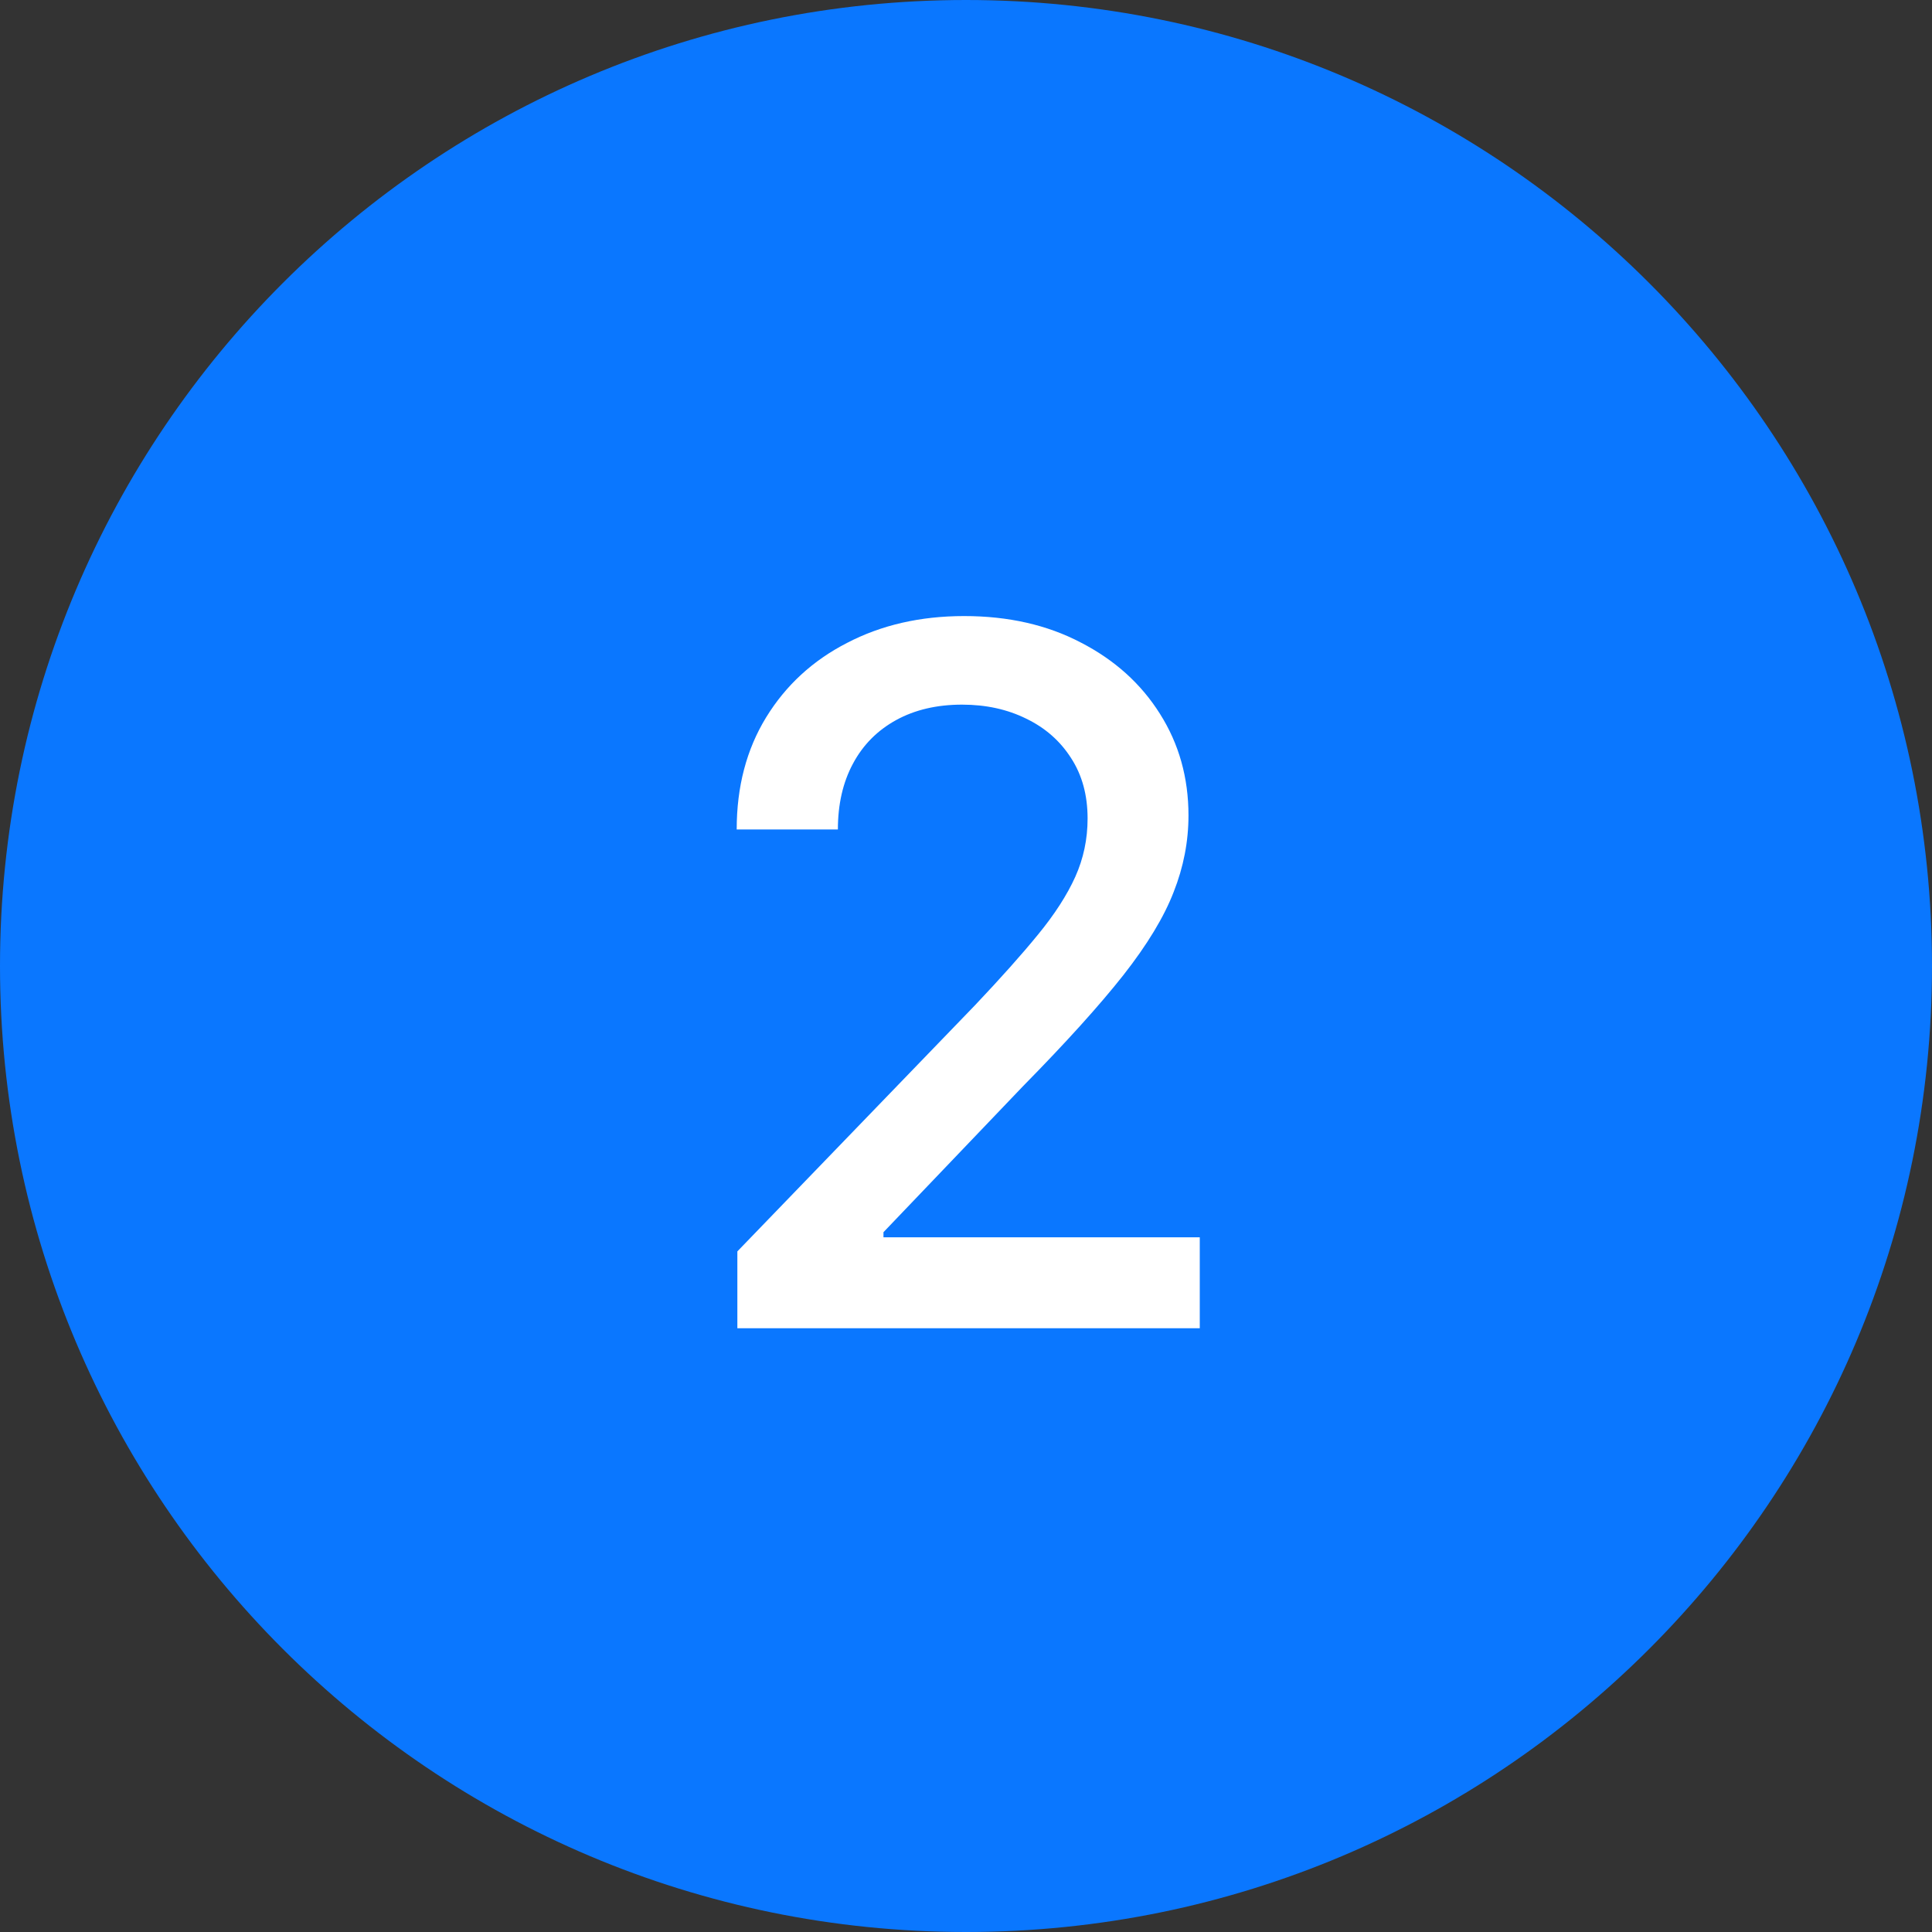
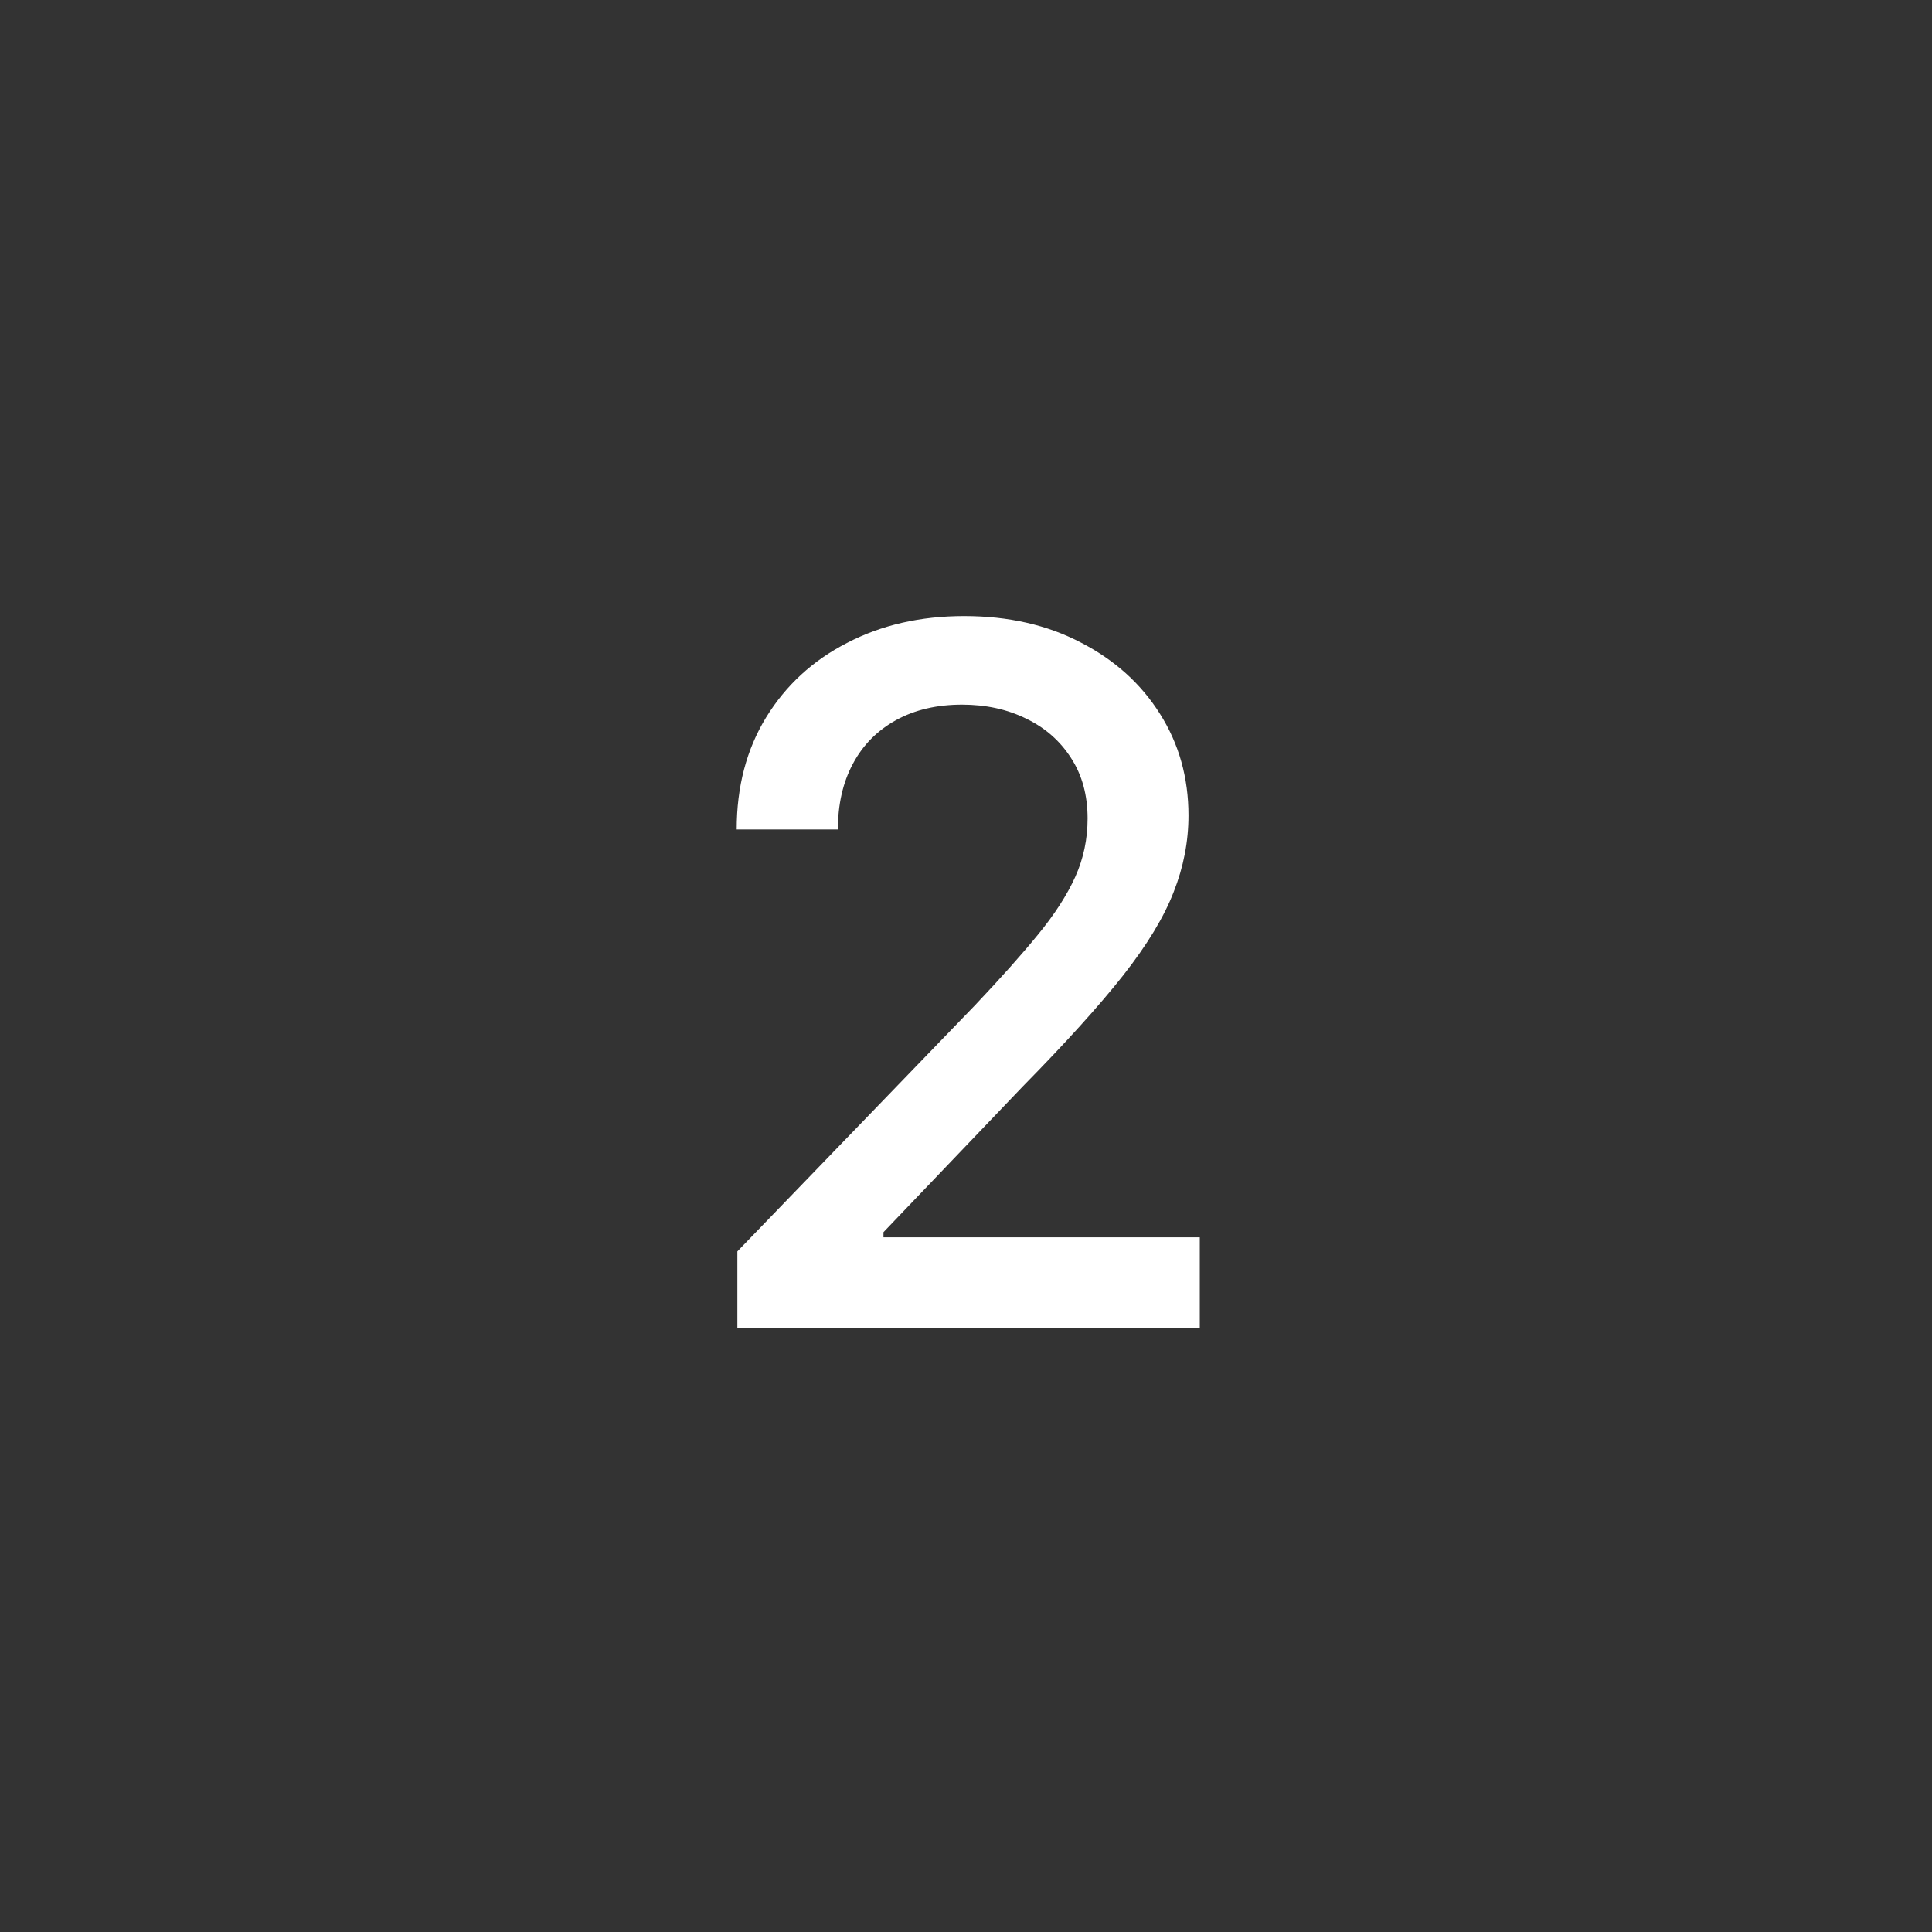
<svg xmlns="http://www.w3.org/2000/svg" width="32" height="32" viewBox="0 0 32 32" fill="none">
  <rect x="0" y="0" width="32" height="32" fill="#333333" stroke="none" />
-   <path d="M0 16C0 7.163 7.163 0 16 0C24.837 0 32 7.163 32 16C32 24.837 24.837 32 16 32C7.163 32 0 24.837 0 16Z" fill="#0A77FF" />
  <path d="M12.213 22L12.213 20.727L16.151 16.648C16.571 16.204 16.918 15.816 17.19 15.483C17.467 15.146 17.673 14.826 17.81 14.523C17.946 14.22 18.014 13.898 18.014 13.557C18.014 13.171 17.923 12.837 17.741 12.557C17.56 12.273 17.312 12.055 16.997 11.903C16.683 11.748 16.329 11.671 15.935 11.671C15.518 11.671 15.154 11.756 14.844 11.926C14.533 12.097 14.294 12.337 14.128 12.648C13.961 12.958 13.878 13.322 13.878 13.739L12.202 13.739C12.202 13.03 12.365 12.411 12.69 11.881C13.016 11.35 13.463 10.939 14.031 10.648C14.599 10.352 15.245 10.204 15.969 10.204C16.7 10.204 17.344 10.35 17.901 10.642C18.461 10.93 18.899 11.324 19.213 11.824C19.527 12.32 19.685 12.881 19.685 13.506C19.685 13.938 19.603 14.36 19.44 14.773C19.281 15.186 19.003 15.646 18.605 16.153C18.207 16.657 17.654 17.269 16.946 17.989L14.633 20.409V20.494L19.872 20.494V22L12.213 22Z" fill="white" />
</svg>